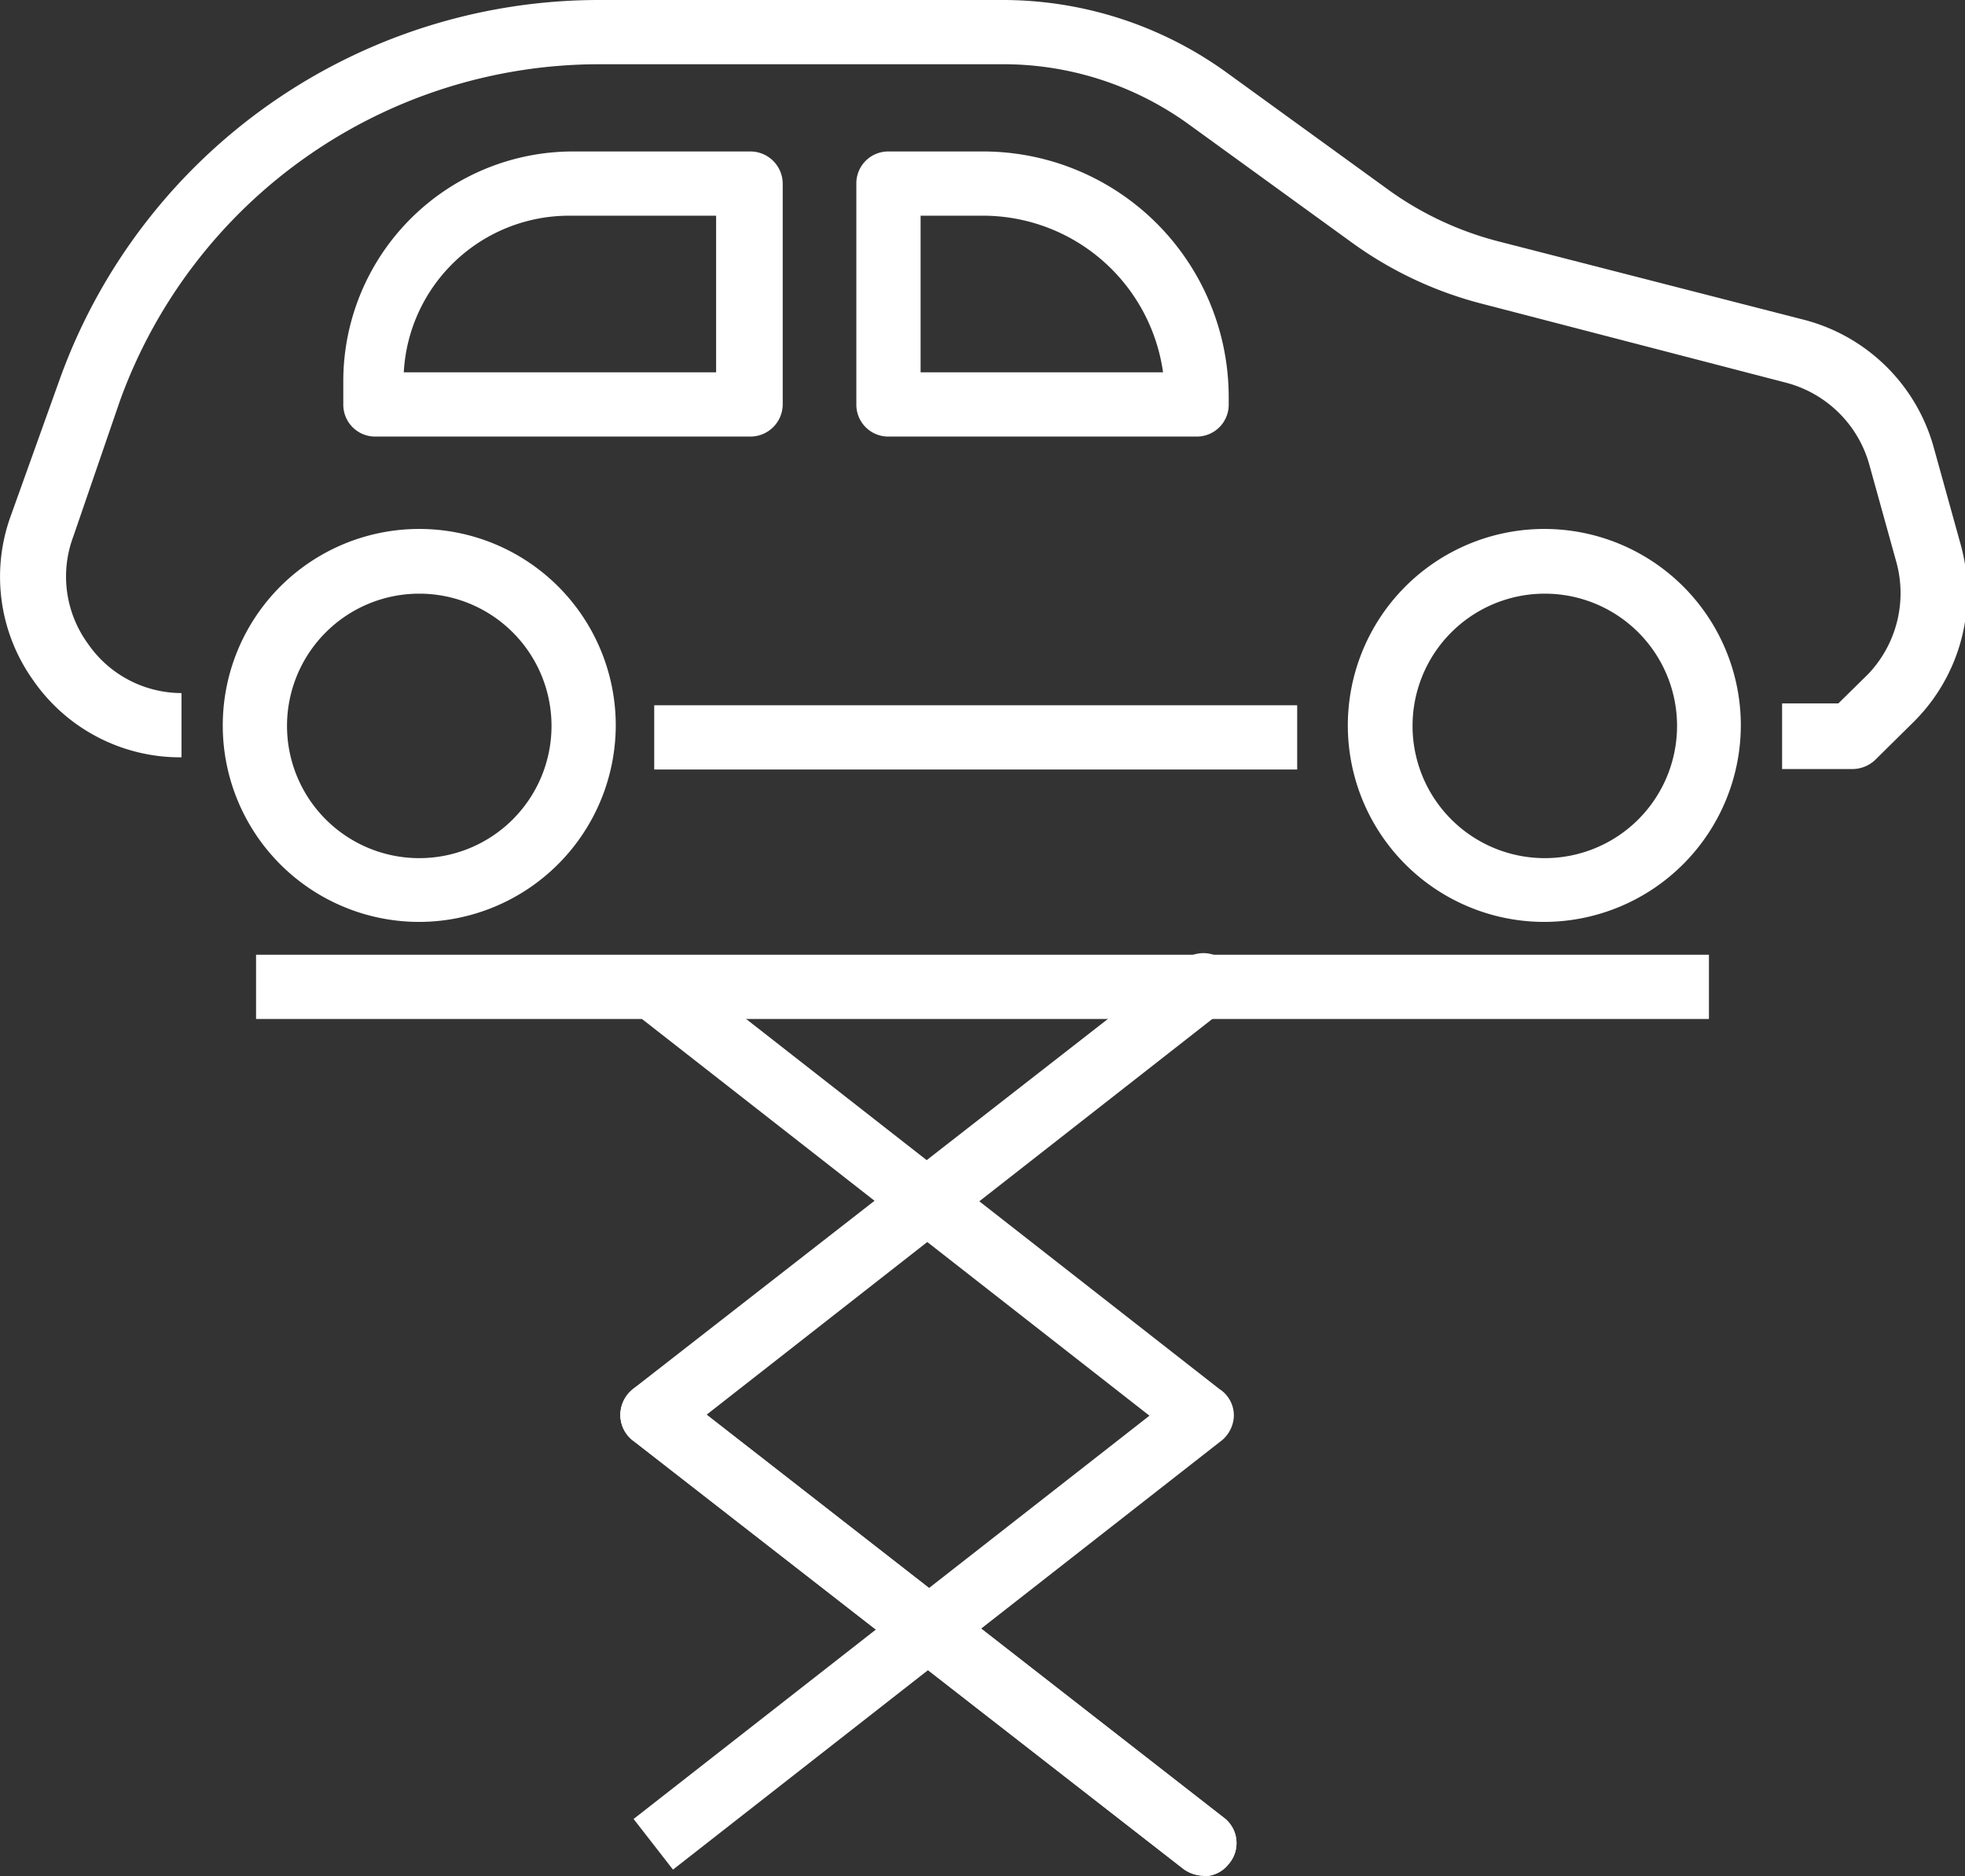
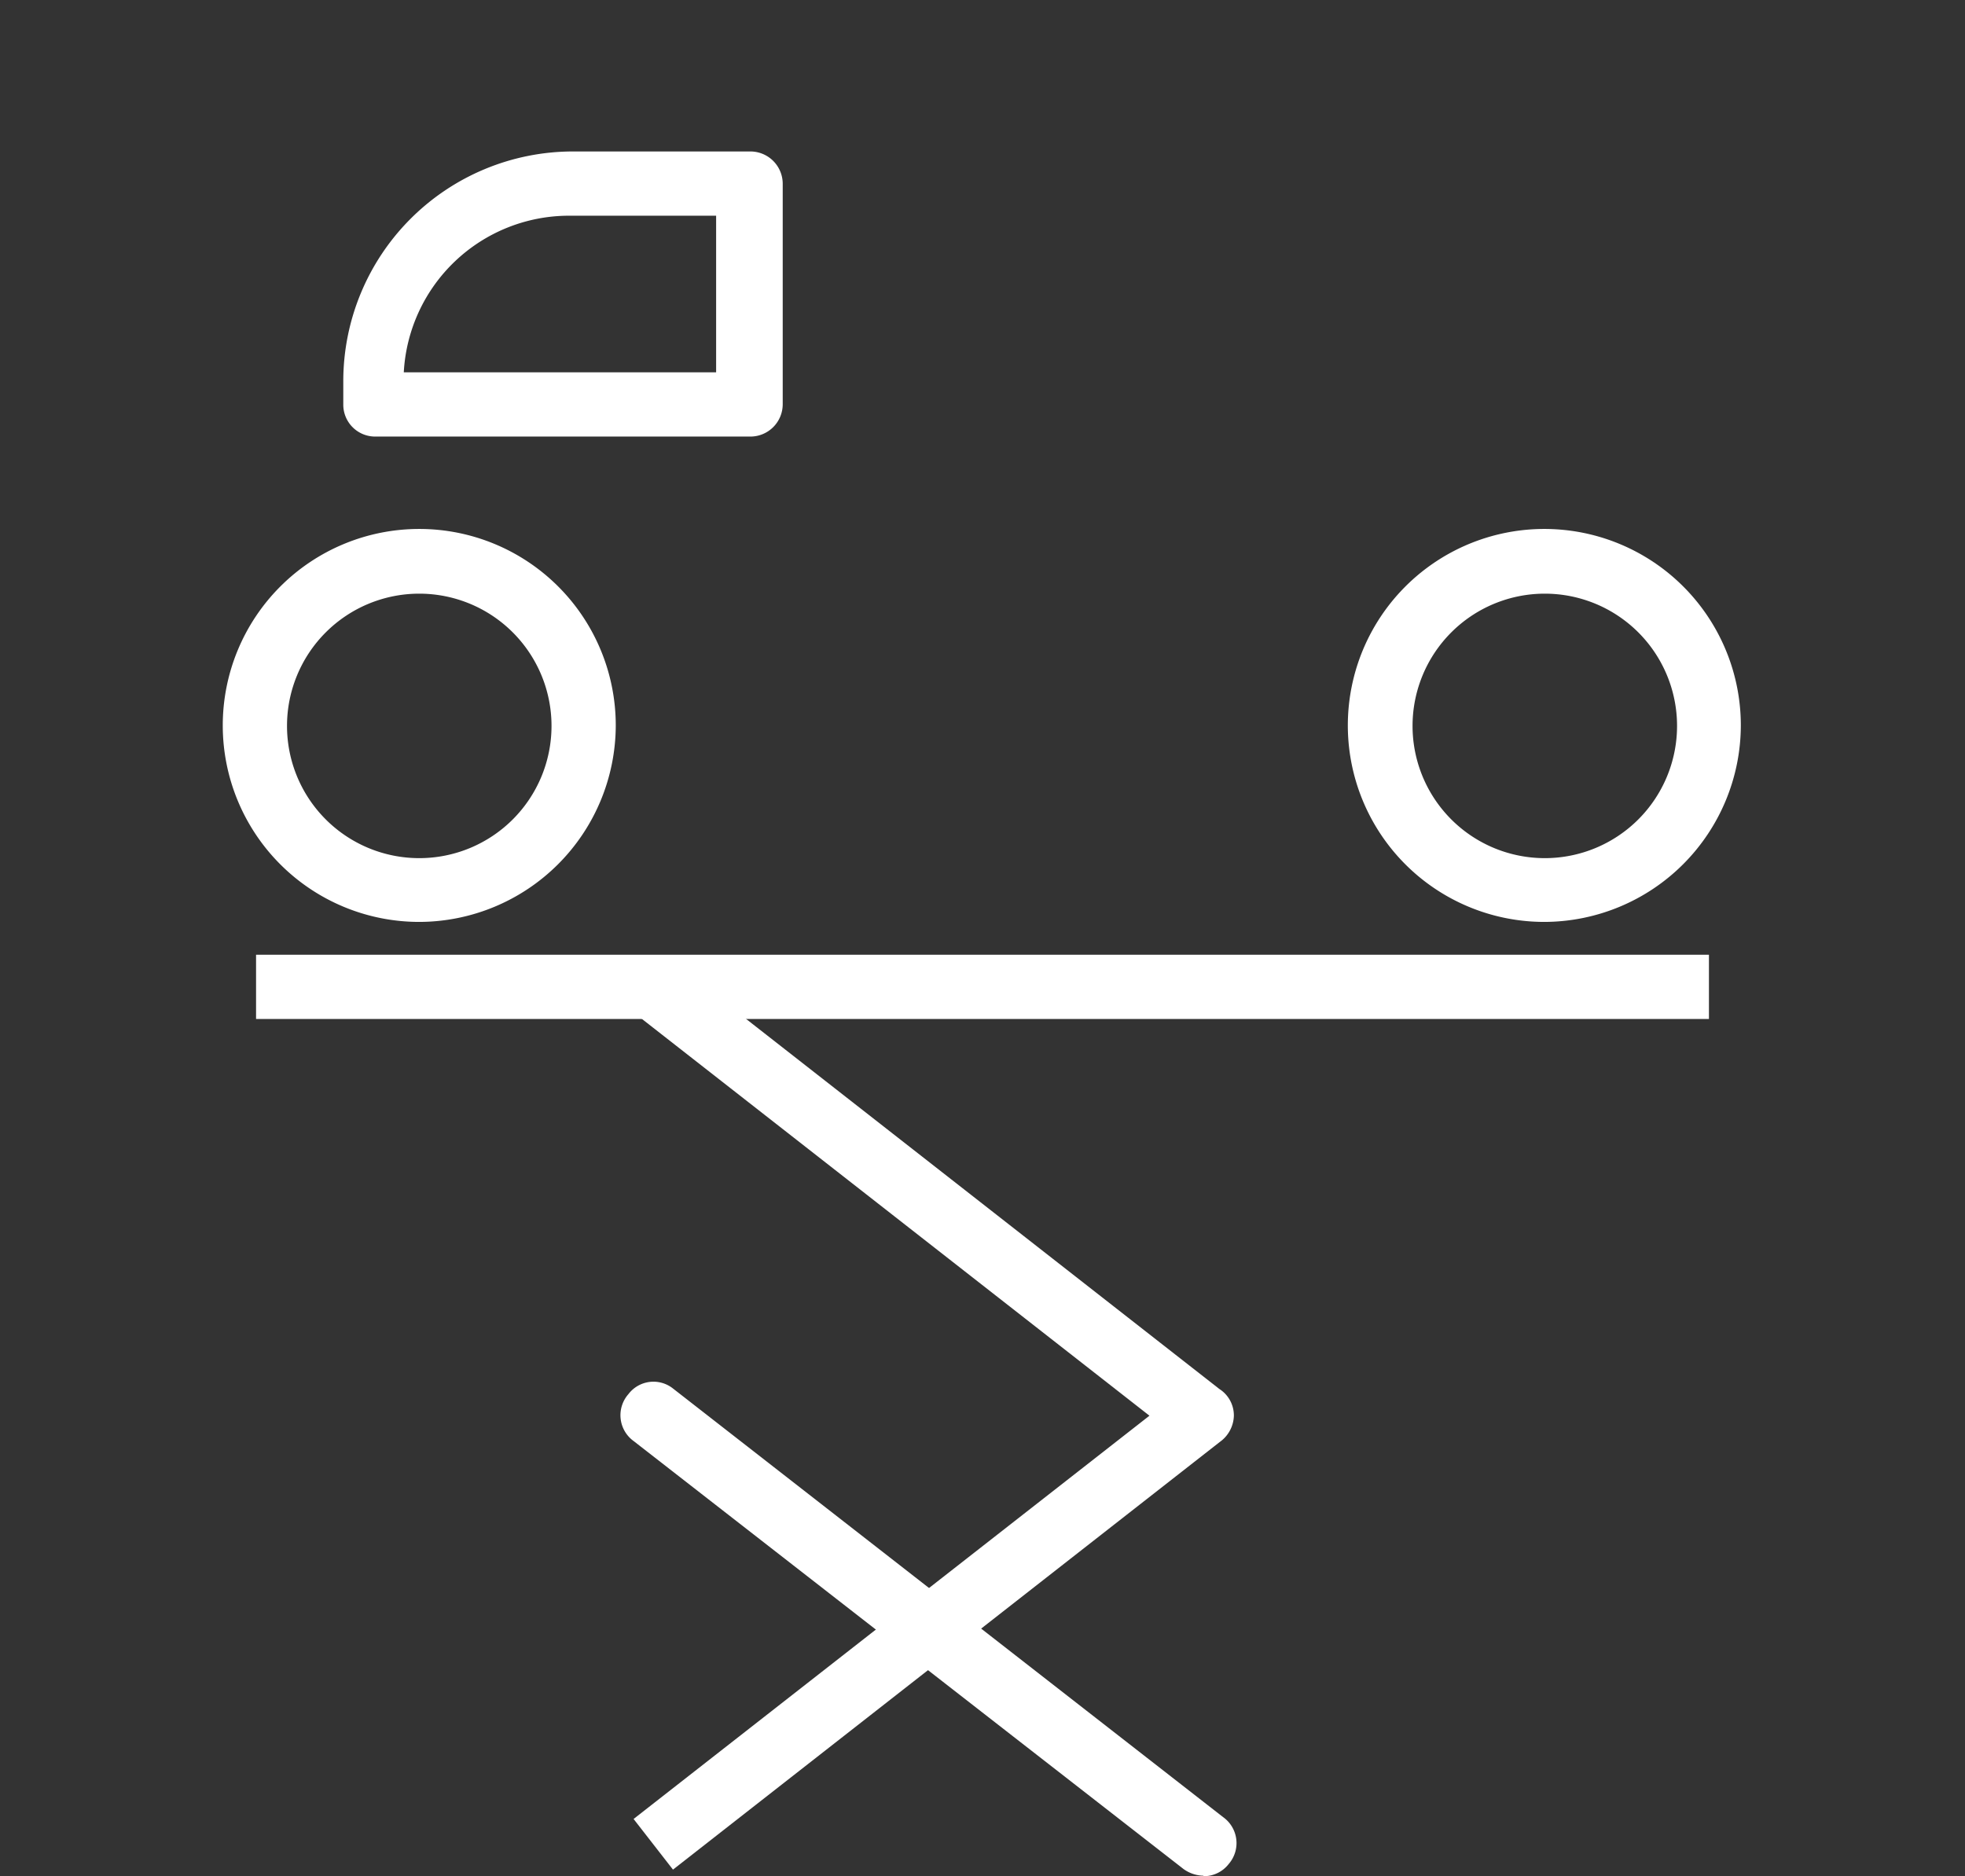
<svg xmlns="http://www.w3.org/2000/svg" viewBox="0 0 41.9 40.01">
  <rect x="0" y="0" width="41.9" height="40.01" fill="#333333" stroke="none" />
  <defs>
    <style>.cls-1{fill:#fff;}</style>
  </defs>
  <g id="Layer_2" data-name="Layer 2">
    <g id="DESIGN">
-       <path class="cls-1" d="M39.44,16.4H38V15h1.2l.63-.62A2.5,2.5,0,0,0,40.44,12l-.58-2.09a2.5,2.5,0,0,0-1.78-1.75L31.61,6.48a8.2,8.2,0,0,1-2.76-1.29L25.36,2.66a6.74,6.74,0,0,0-4-1.29H12.76A10.87,10.87,0,0,0,2.56,8.54l-1,2.91a2.43,2.43,0,0,0,.31,2.27,2.43,2.43,0,0,0,2,1.06v1.37A3.81,3.81,0,0,1,.71,14.51,3.8,3.8,0,0,1,.23,11L1.28,8.07A12.22,12.22,0,0,1,12.76,0h8.61a8.15,8.15,0,0,1,4.79,1.55l3.49,2.53A7,7,0,0,0,32,5.16l6.47,1.66a3.88,3.88,0,0,1,2.76,2.71l.58,2.09a3.87,3.87,0,0,1-1,3.77l-.83.82a.71.71,0,0,1-.48.19" />
-       <rect class="cls-1" x="13.95" y="15.04" width="13.71" height="1.37" />
      <path class="cls-1" d="M8.94,19.66a4.19,4.19,0,1,1,4.19-4.19,4.2,4.2,0,0,1-4.19,4.19m0-7a2.82,2.82,0,1,0,2.82,2.82,2.82,2.82,0,0,0-2.82-2.82" />
      <path class="cls-1" d="M32.94,19.66a4.19,4.19,0,1,1,4.18-4.19,4.2,4.2,0,0,1-4.18,4.19m0-7a2.82,2.82,0,1,0,2.82,2.82,2.82,2.82,0,0,0-2.82-2.82" />
      <path class="cls-1" d="M16,9.31h-8a.68.68,0,0,1-.68-.69V8.13a4.9,4.9,0,0,1,4.89-4.9H16a.69.69,0,0,1,.69.69v4.7a.69.69,0,0,1-.69.69M8.61,7.94h6.66V4.6H12.13A3.53,3.53,0,0,0,8.61,7.94" />
-       <path class="cls-1" d="M25.52,9.31H18.94a.68.68,0,0,1-.68-.69V3.92a.68.68,0,0,1,.68-.69h2A5.24,5.24,0,0,1,26.2,8.47v.15a.68.68,0,0,1-.68.69M19.63,7.94H24.8A3.88,3.88,0,0,0,21,4.6H19.63Z" />
      <rect class="cls-1" x="5.46" y="20.36" width="30.98" height="1.37" />
-       <path class="cls-1" d="M13.93,30.87a.7.7,0,0,1-.54-.26.69.69,0,0,1,.12-1l11.73-9.14a.68.68,0,1,1,.84,1.08L14.35,30.73a.65.65,0,0,1-.42.14" />
-       <path class="cls-1" d="M25.66,40a.75.75,0,0,1-.42-.14L13.51,30.73a.68.68,0,0,1-.11-1,.67.67,0,0,1,.95-.12l11.73,9.14a.68.68,0,0,1,.12,1,.67.67,0,0,1-.54.26" />
      <path class="cls-1" d="M25.66,40a.75.75,0,0,1-.42-.14L13.51,30.73a.68.68,0,0,1-.11-1,.67.67,0,0,1,.95-.12l11.73,9.14a.68.68,0,0,1,.12,1,.67.67,0,0,1-.54.26" />
      <path class="cls-1" d="M14.35,39.87l-.84-1.08,11-8.6-11-8.6a.7.7,0,0,1-.26-.54.66.66,0,0,1,.15-.42.67.67,0,0,1,.95-.12L26,29.62a.67.67,0,0,1,.31.57.71.71,0,0,1-.3.56Z" />
    </g>
  </g>
</svg>